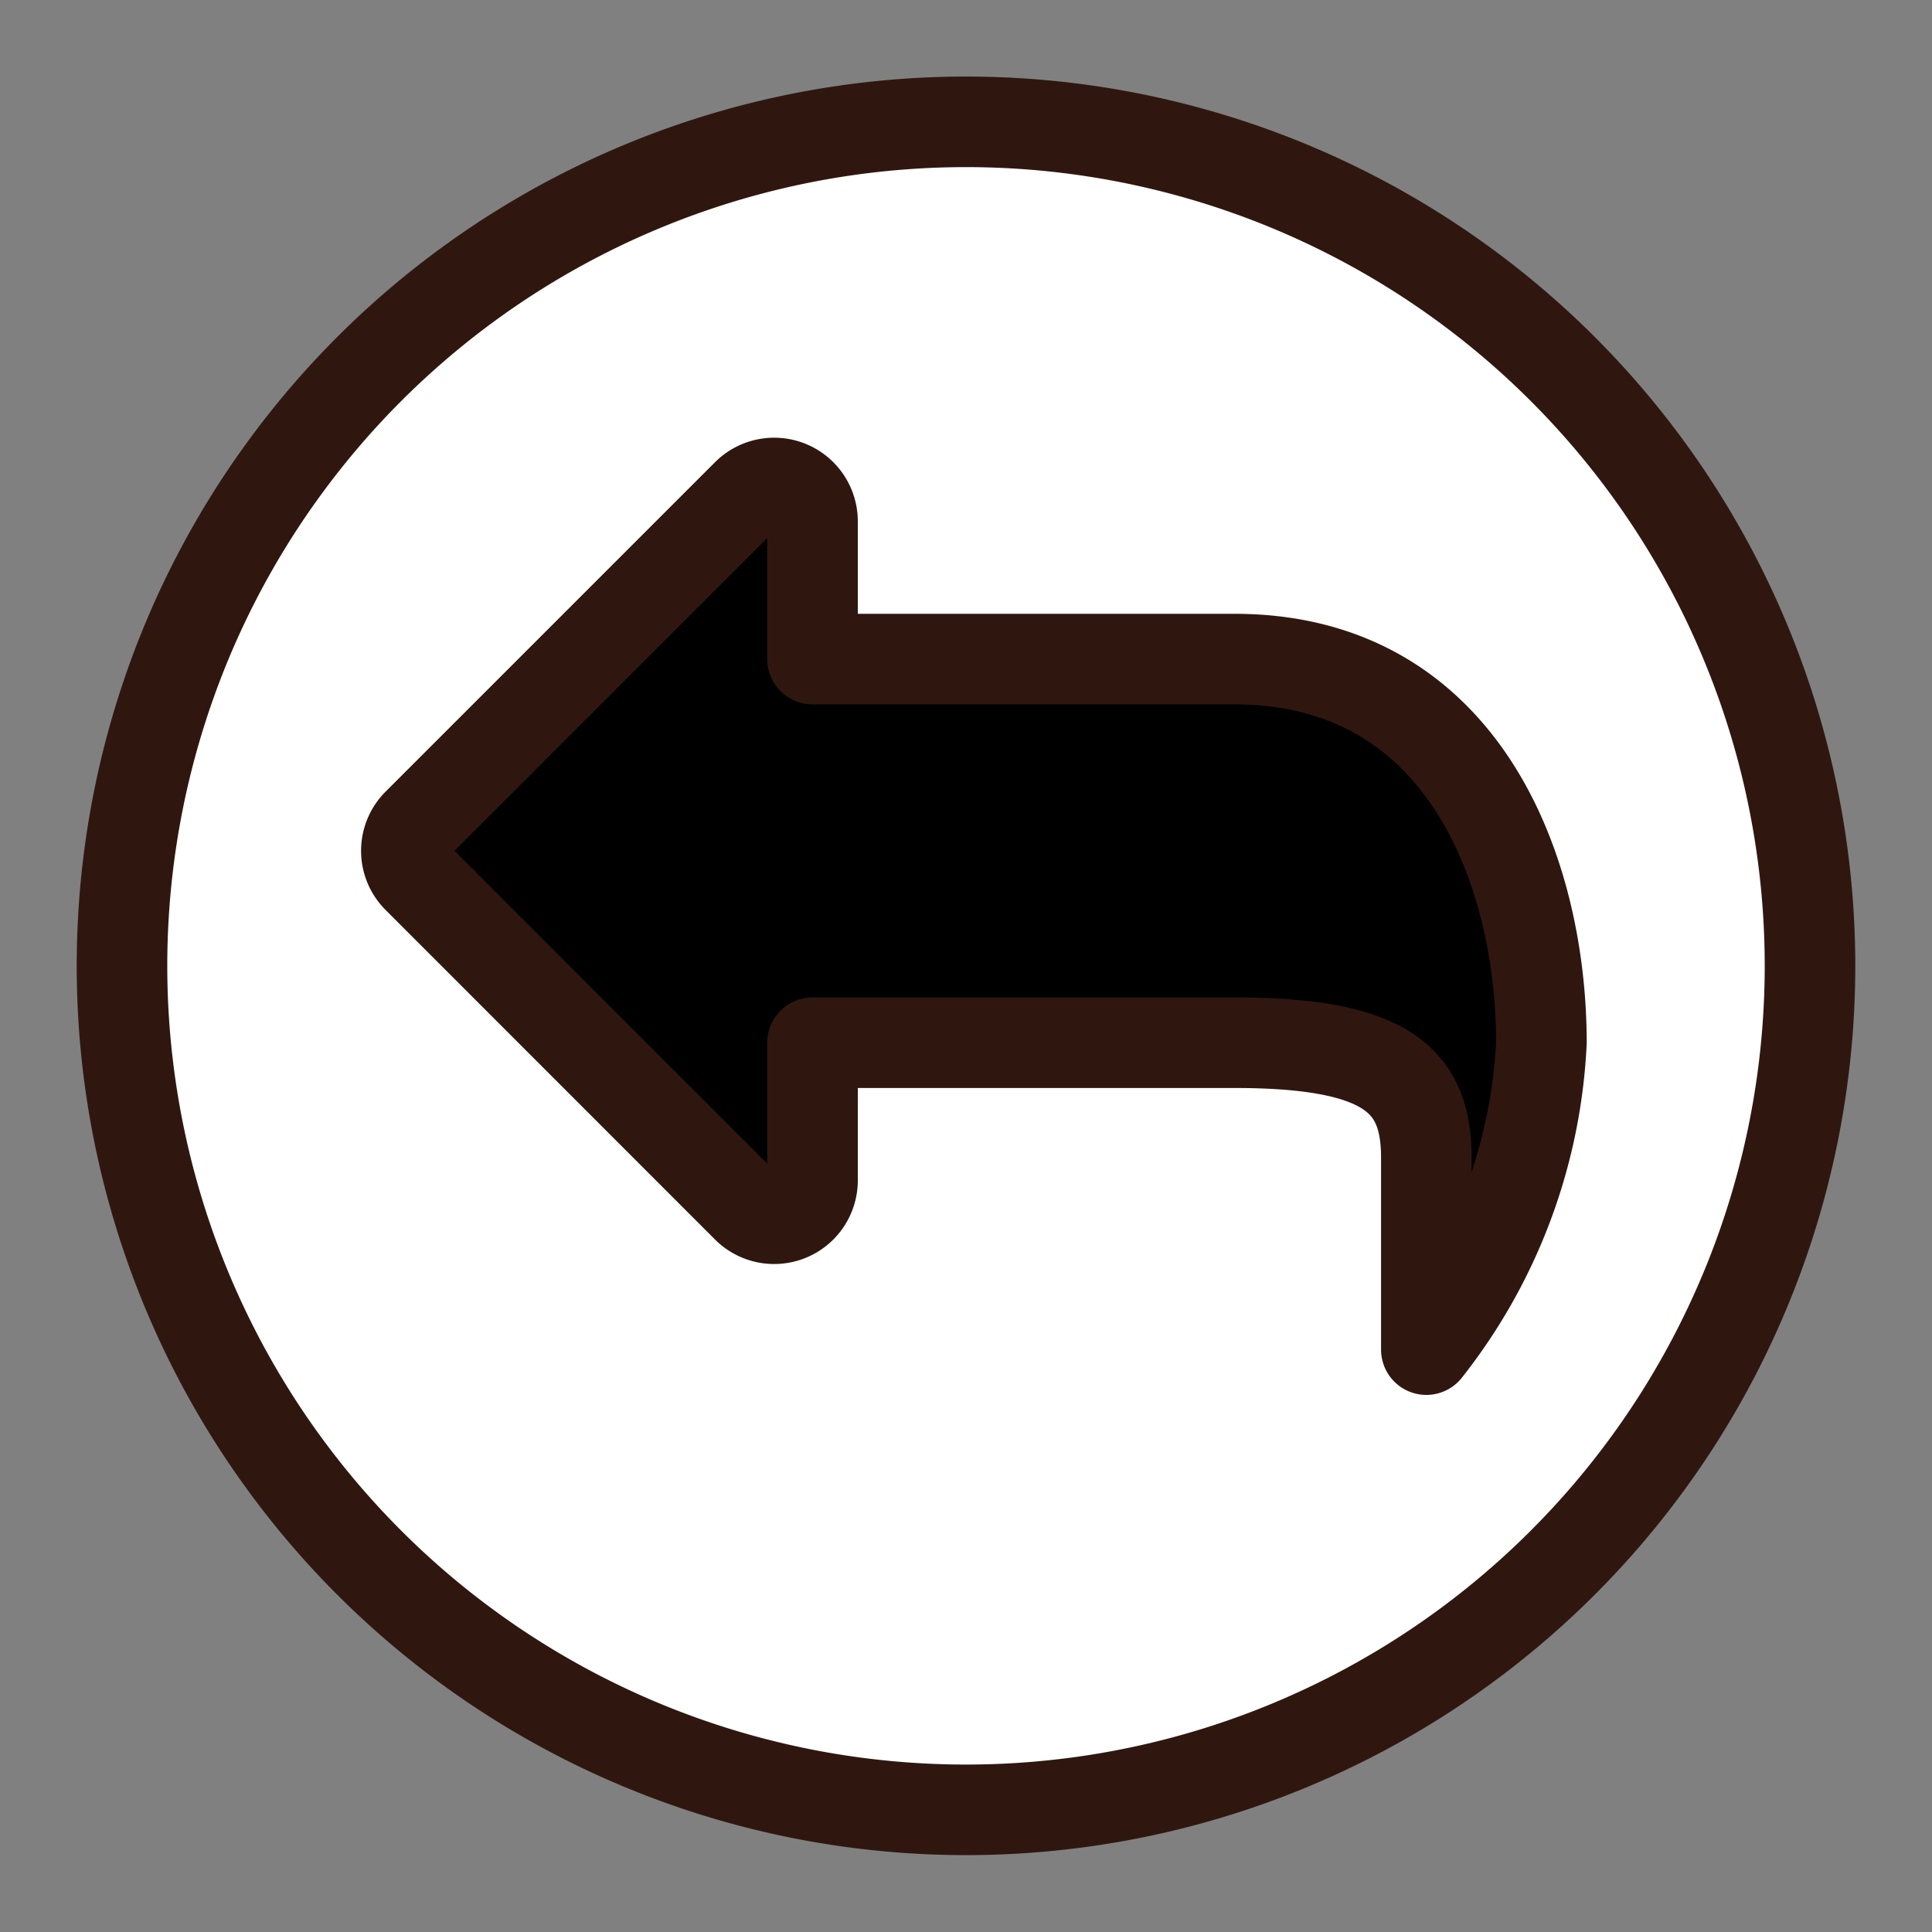
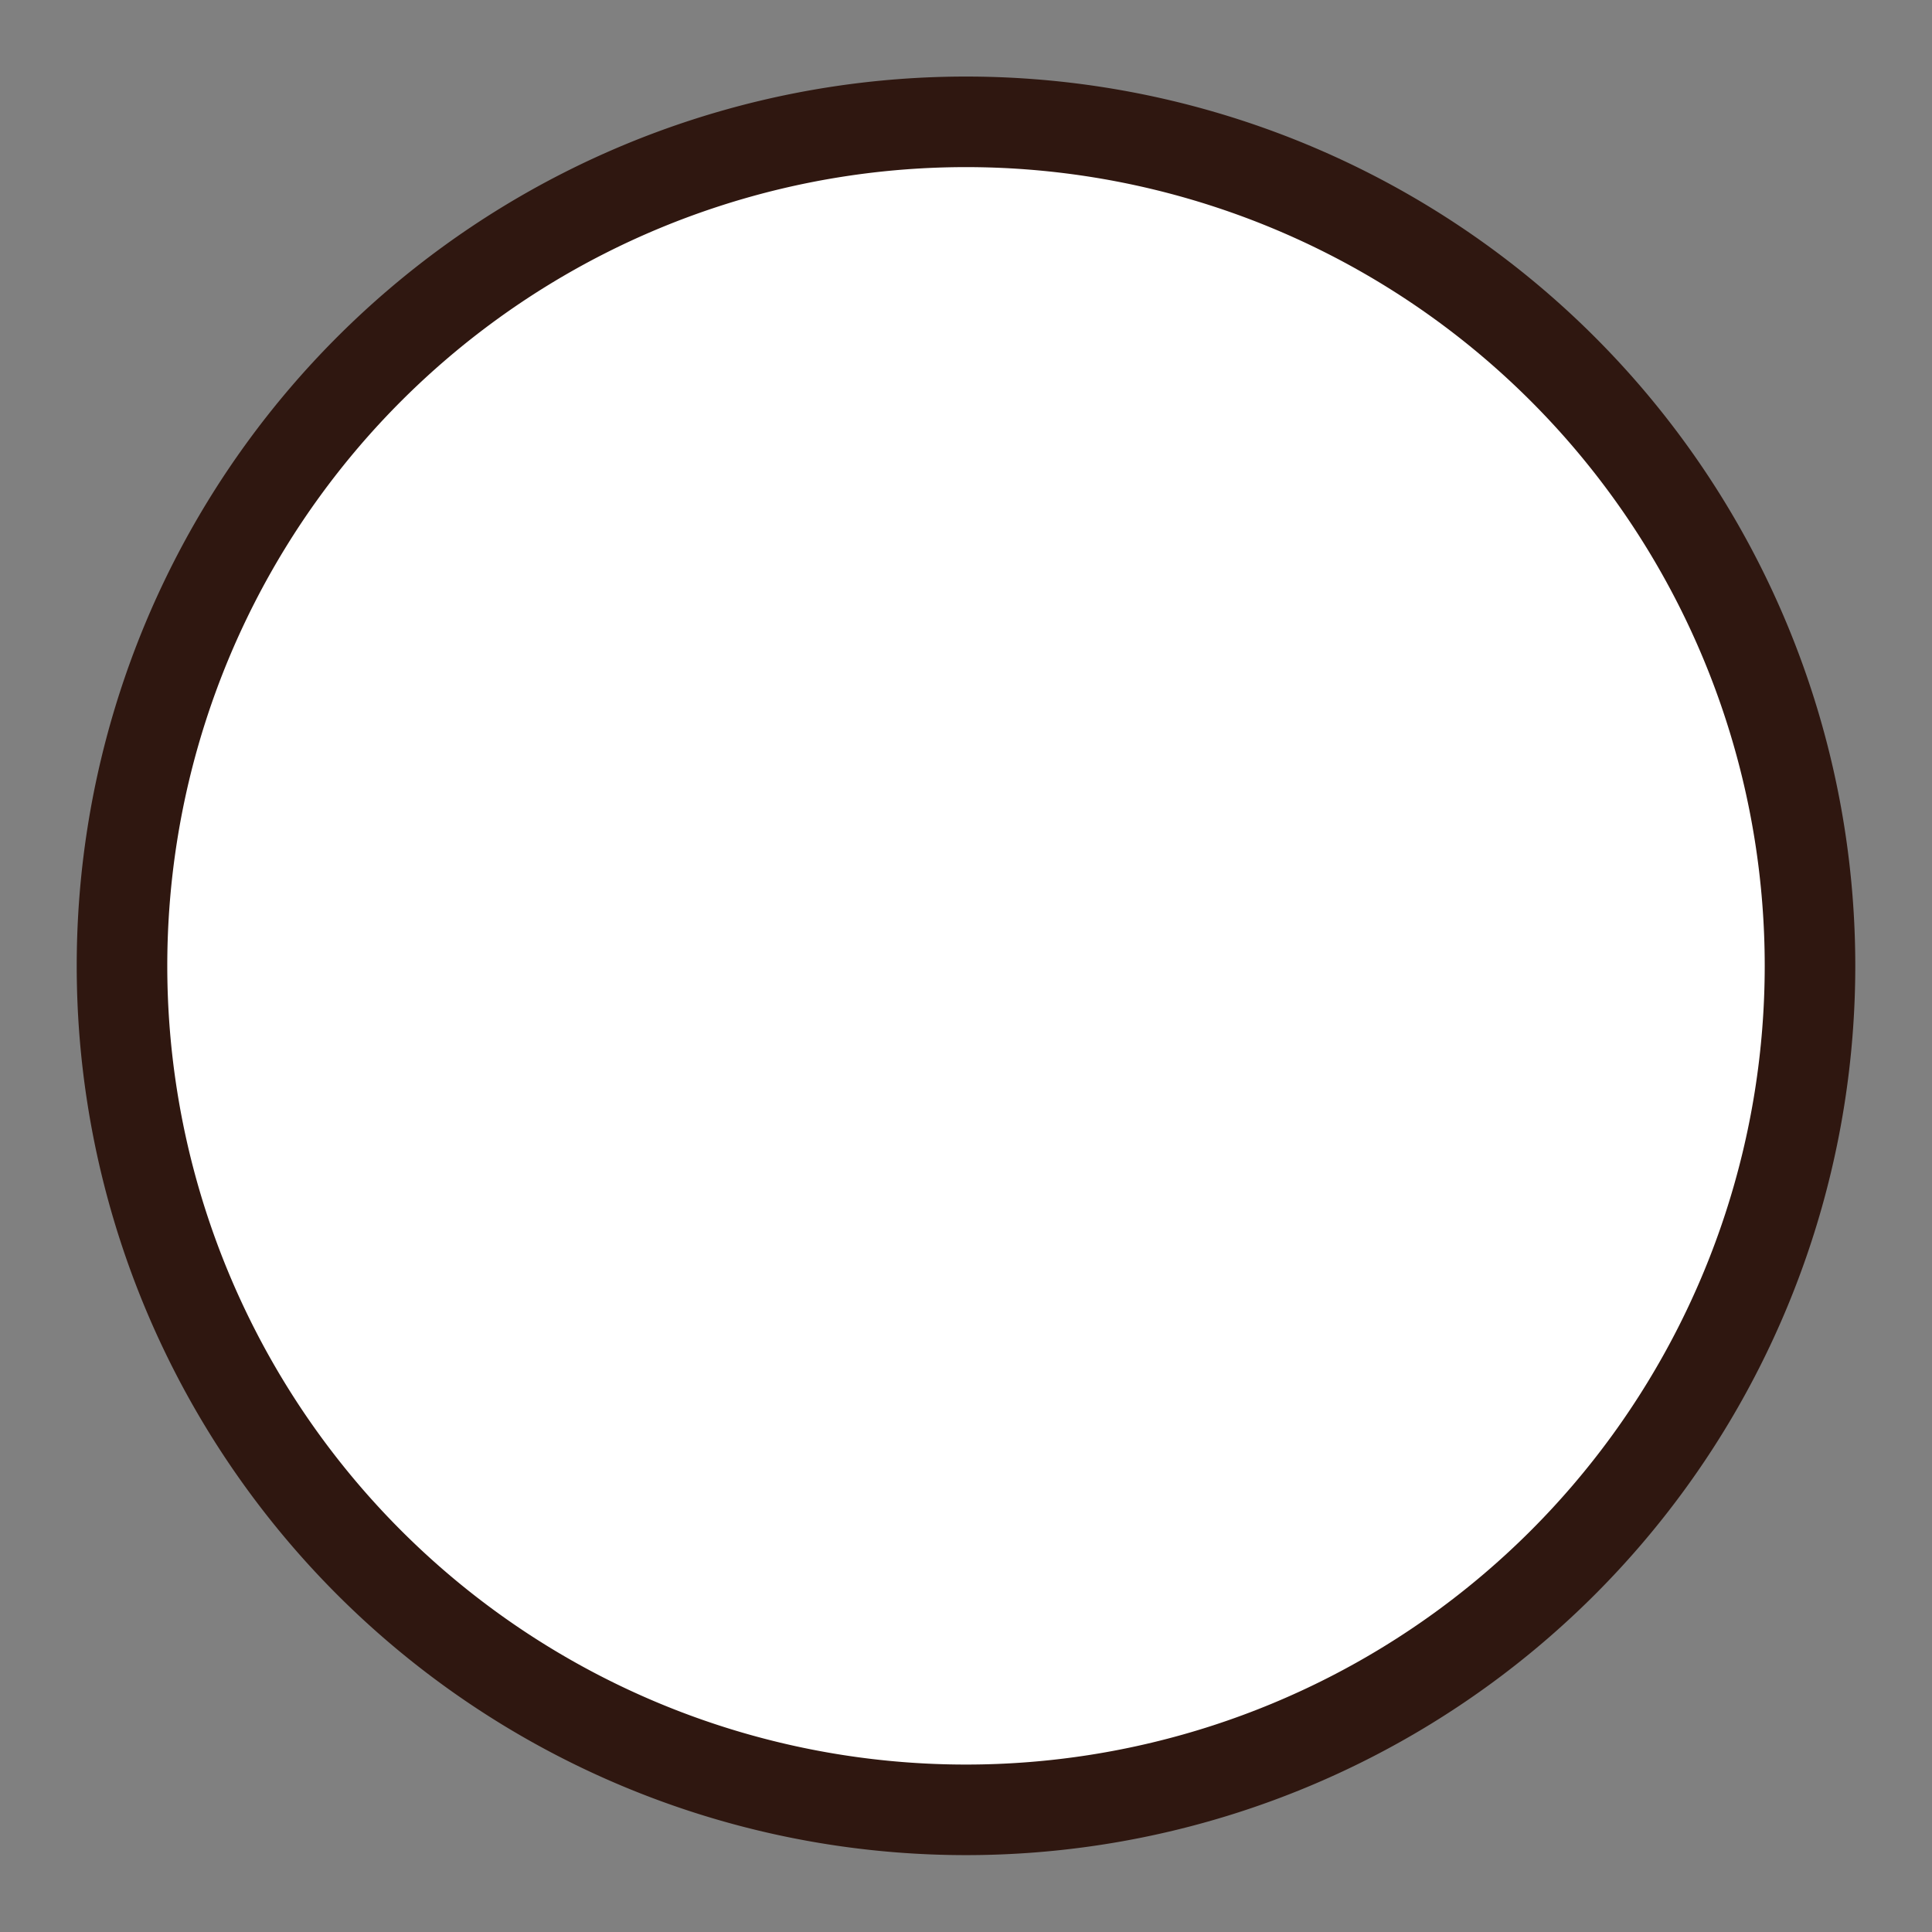
<svg xmlns="http://www.w3.org/2000/svg" width="48" height="48" id="Navigation-Left-Circle-2--Streamline-Ultimate" viewBox="-1.125 -1.125 48 48">
  <rect x="-1.125" y="-1.125" width="48" height="48" fill="#808080" stroke="none" />
  <desc>
    Navigation Left Circle 2 Streamline Icon: https://streamlinehq.com
  </desc>
  <defs />
  <path stroke-width="2.25" fill="#ffffff82" d="M1.906 22.871a20.969 20.969 0 1 0 41.938 0 20.969 20.969 0 1 0 -41.938 0" />
  <path stroke-width="2.25" fill="#ffffff05" d="M22.875 43.844a20.969 20.969 0 0 1 0 -41.938Z" />
  <path stroke-width="2.25" fill="none" stroke-linejoin="round" stroke-linecap="round" stroke="#2f1710" d="M1.906 22.871a20.969 20.969 0 1 0 41.938 0 20.969 20.969 0 1 0 -41.938 0" />
-   <path stroke-width="2.25" stroke-linejoin="round" stroke-linecap="round" stroke="#2f1710" fill="#00000000" d="M19.062 15.25h10.484c5.719 0 7.625 5.32 7.625 9.531a13.332 13.332 0 0 1 -2.859 7.625v-4.766c0 -1.906 -0.953 -2.859 -4.766 -2.859H19.062v3.418a0.953 0.953 0 0 1 -1.628 0.675l-8.184 -8.187a0.953 0.953 0 0 1 0 -1.348l8.184 -8.184a0.953 0.953 0 0 1 1.628 0.675Z" />
</svg>